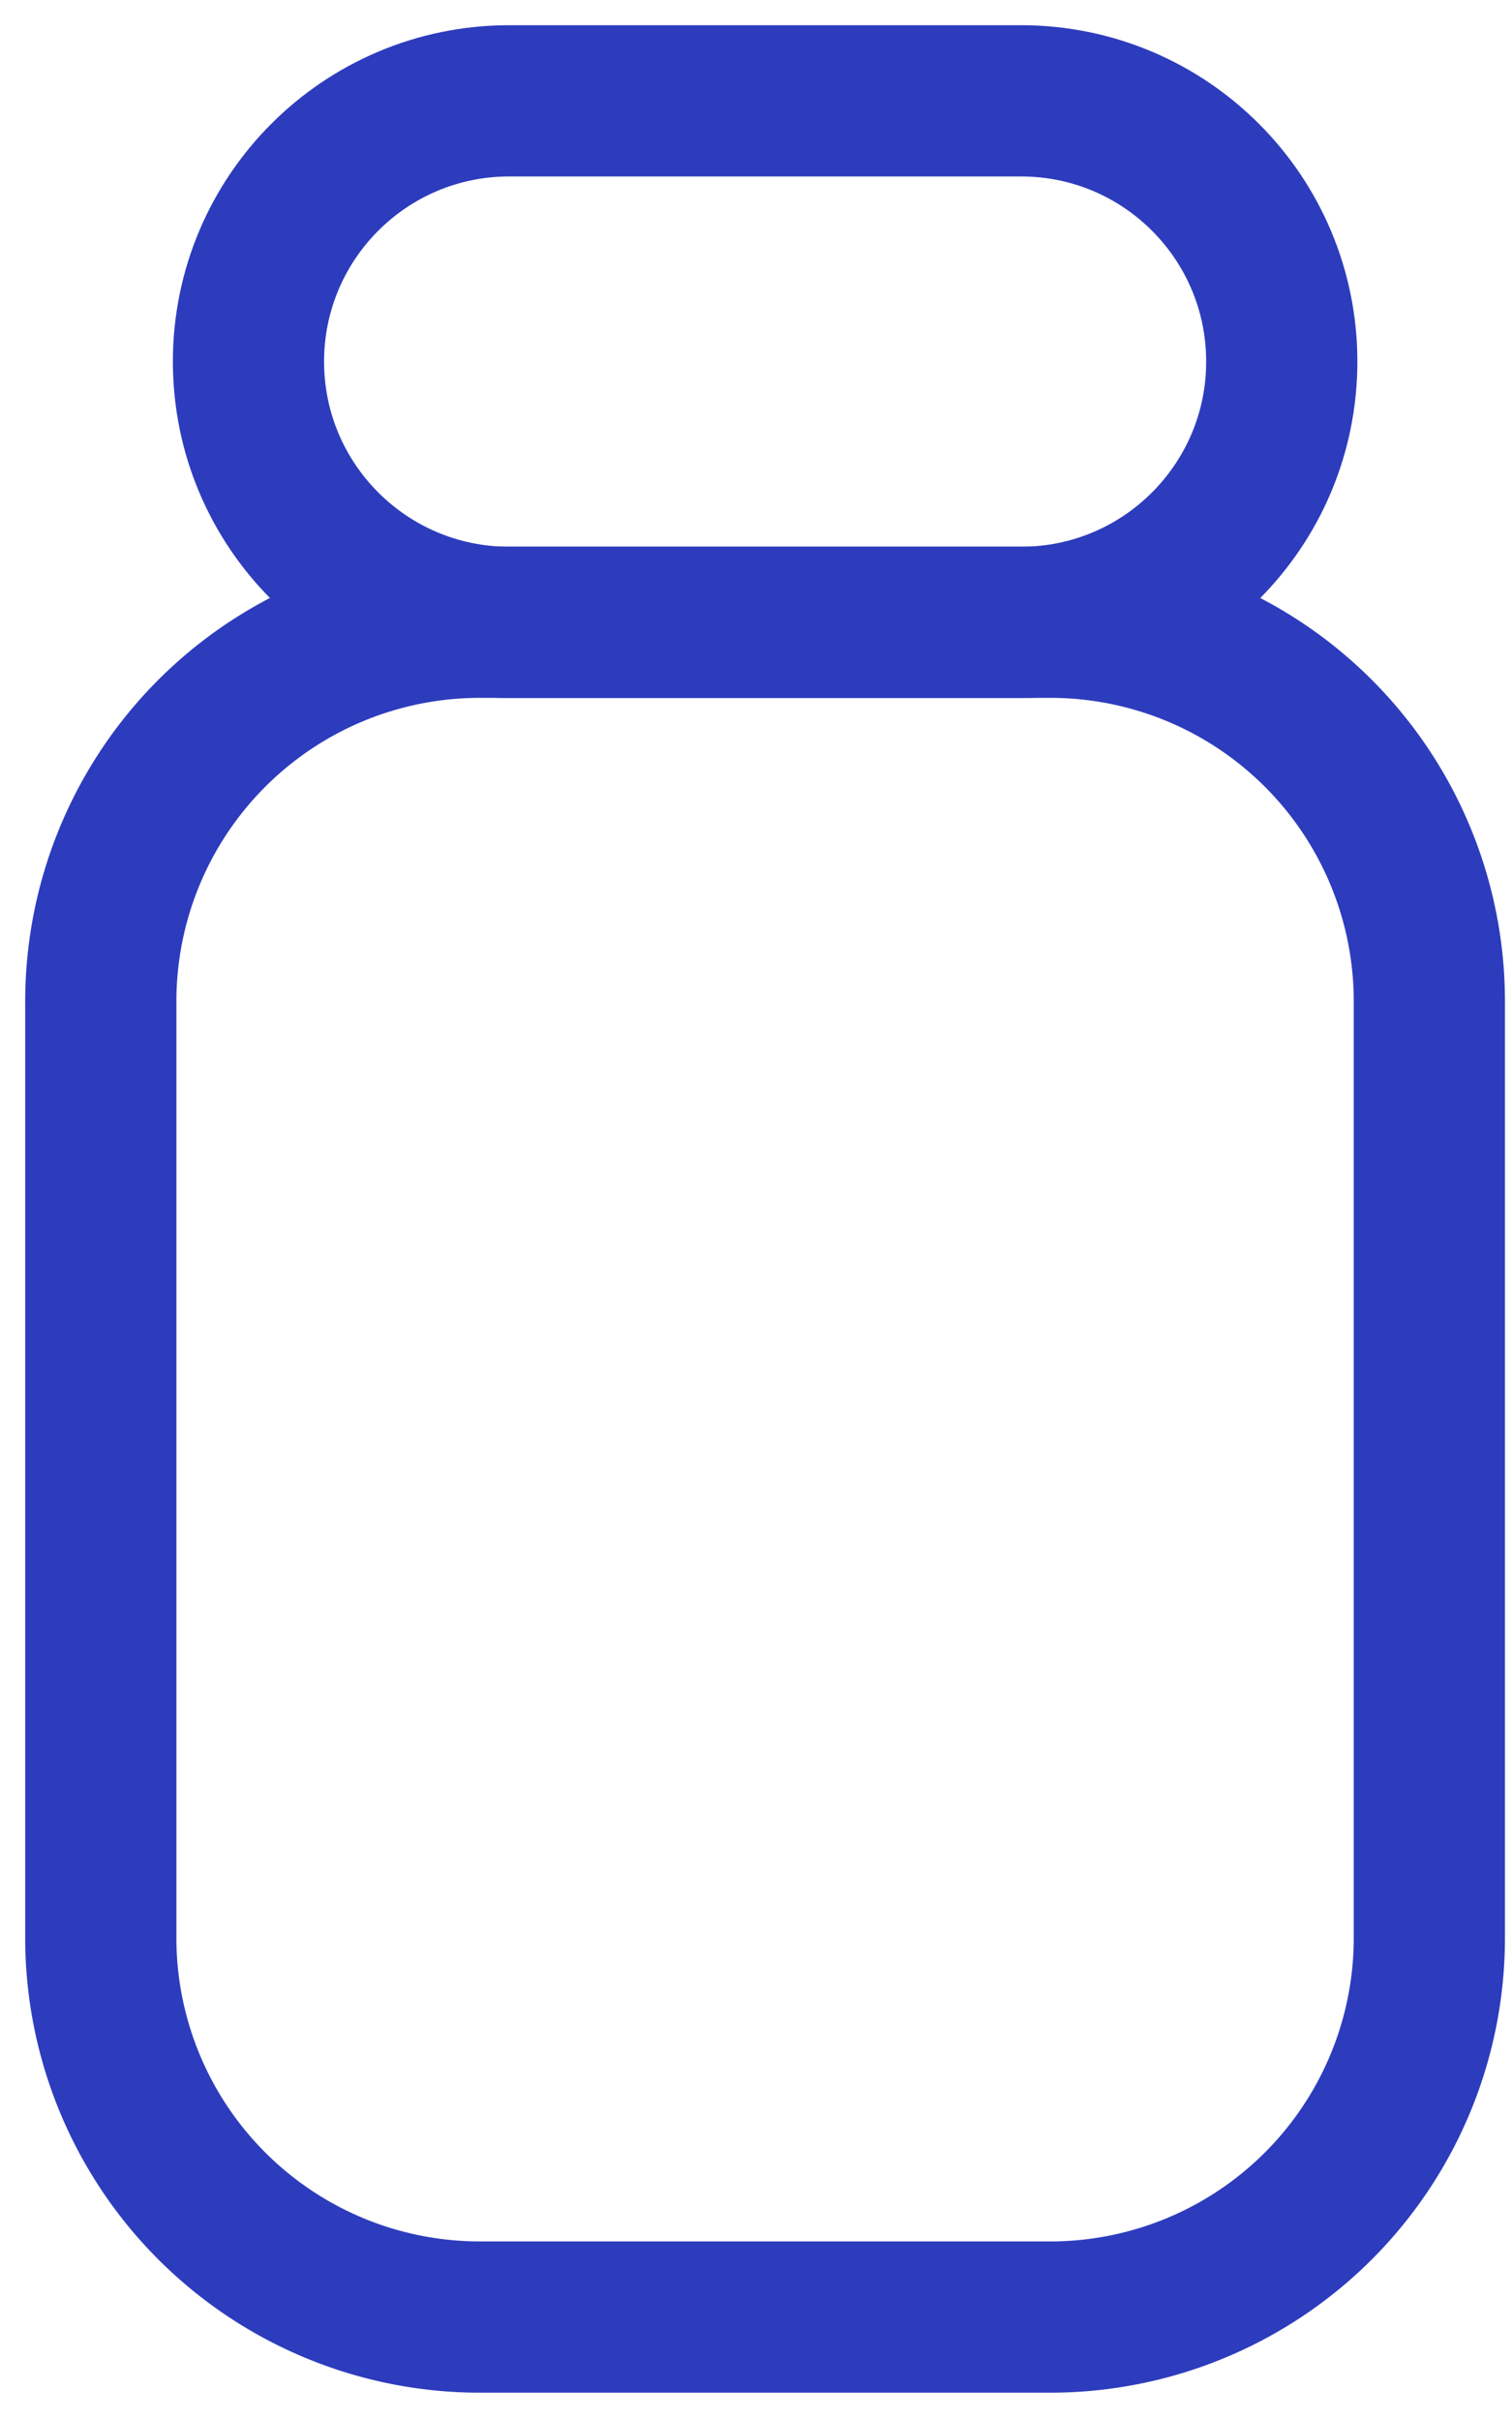
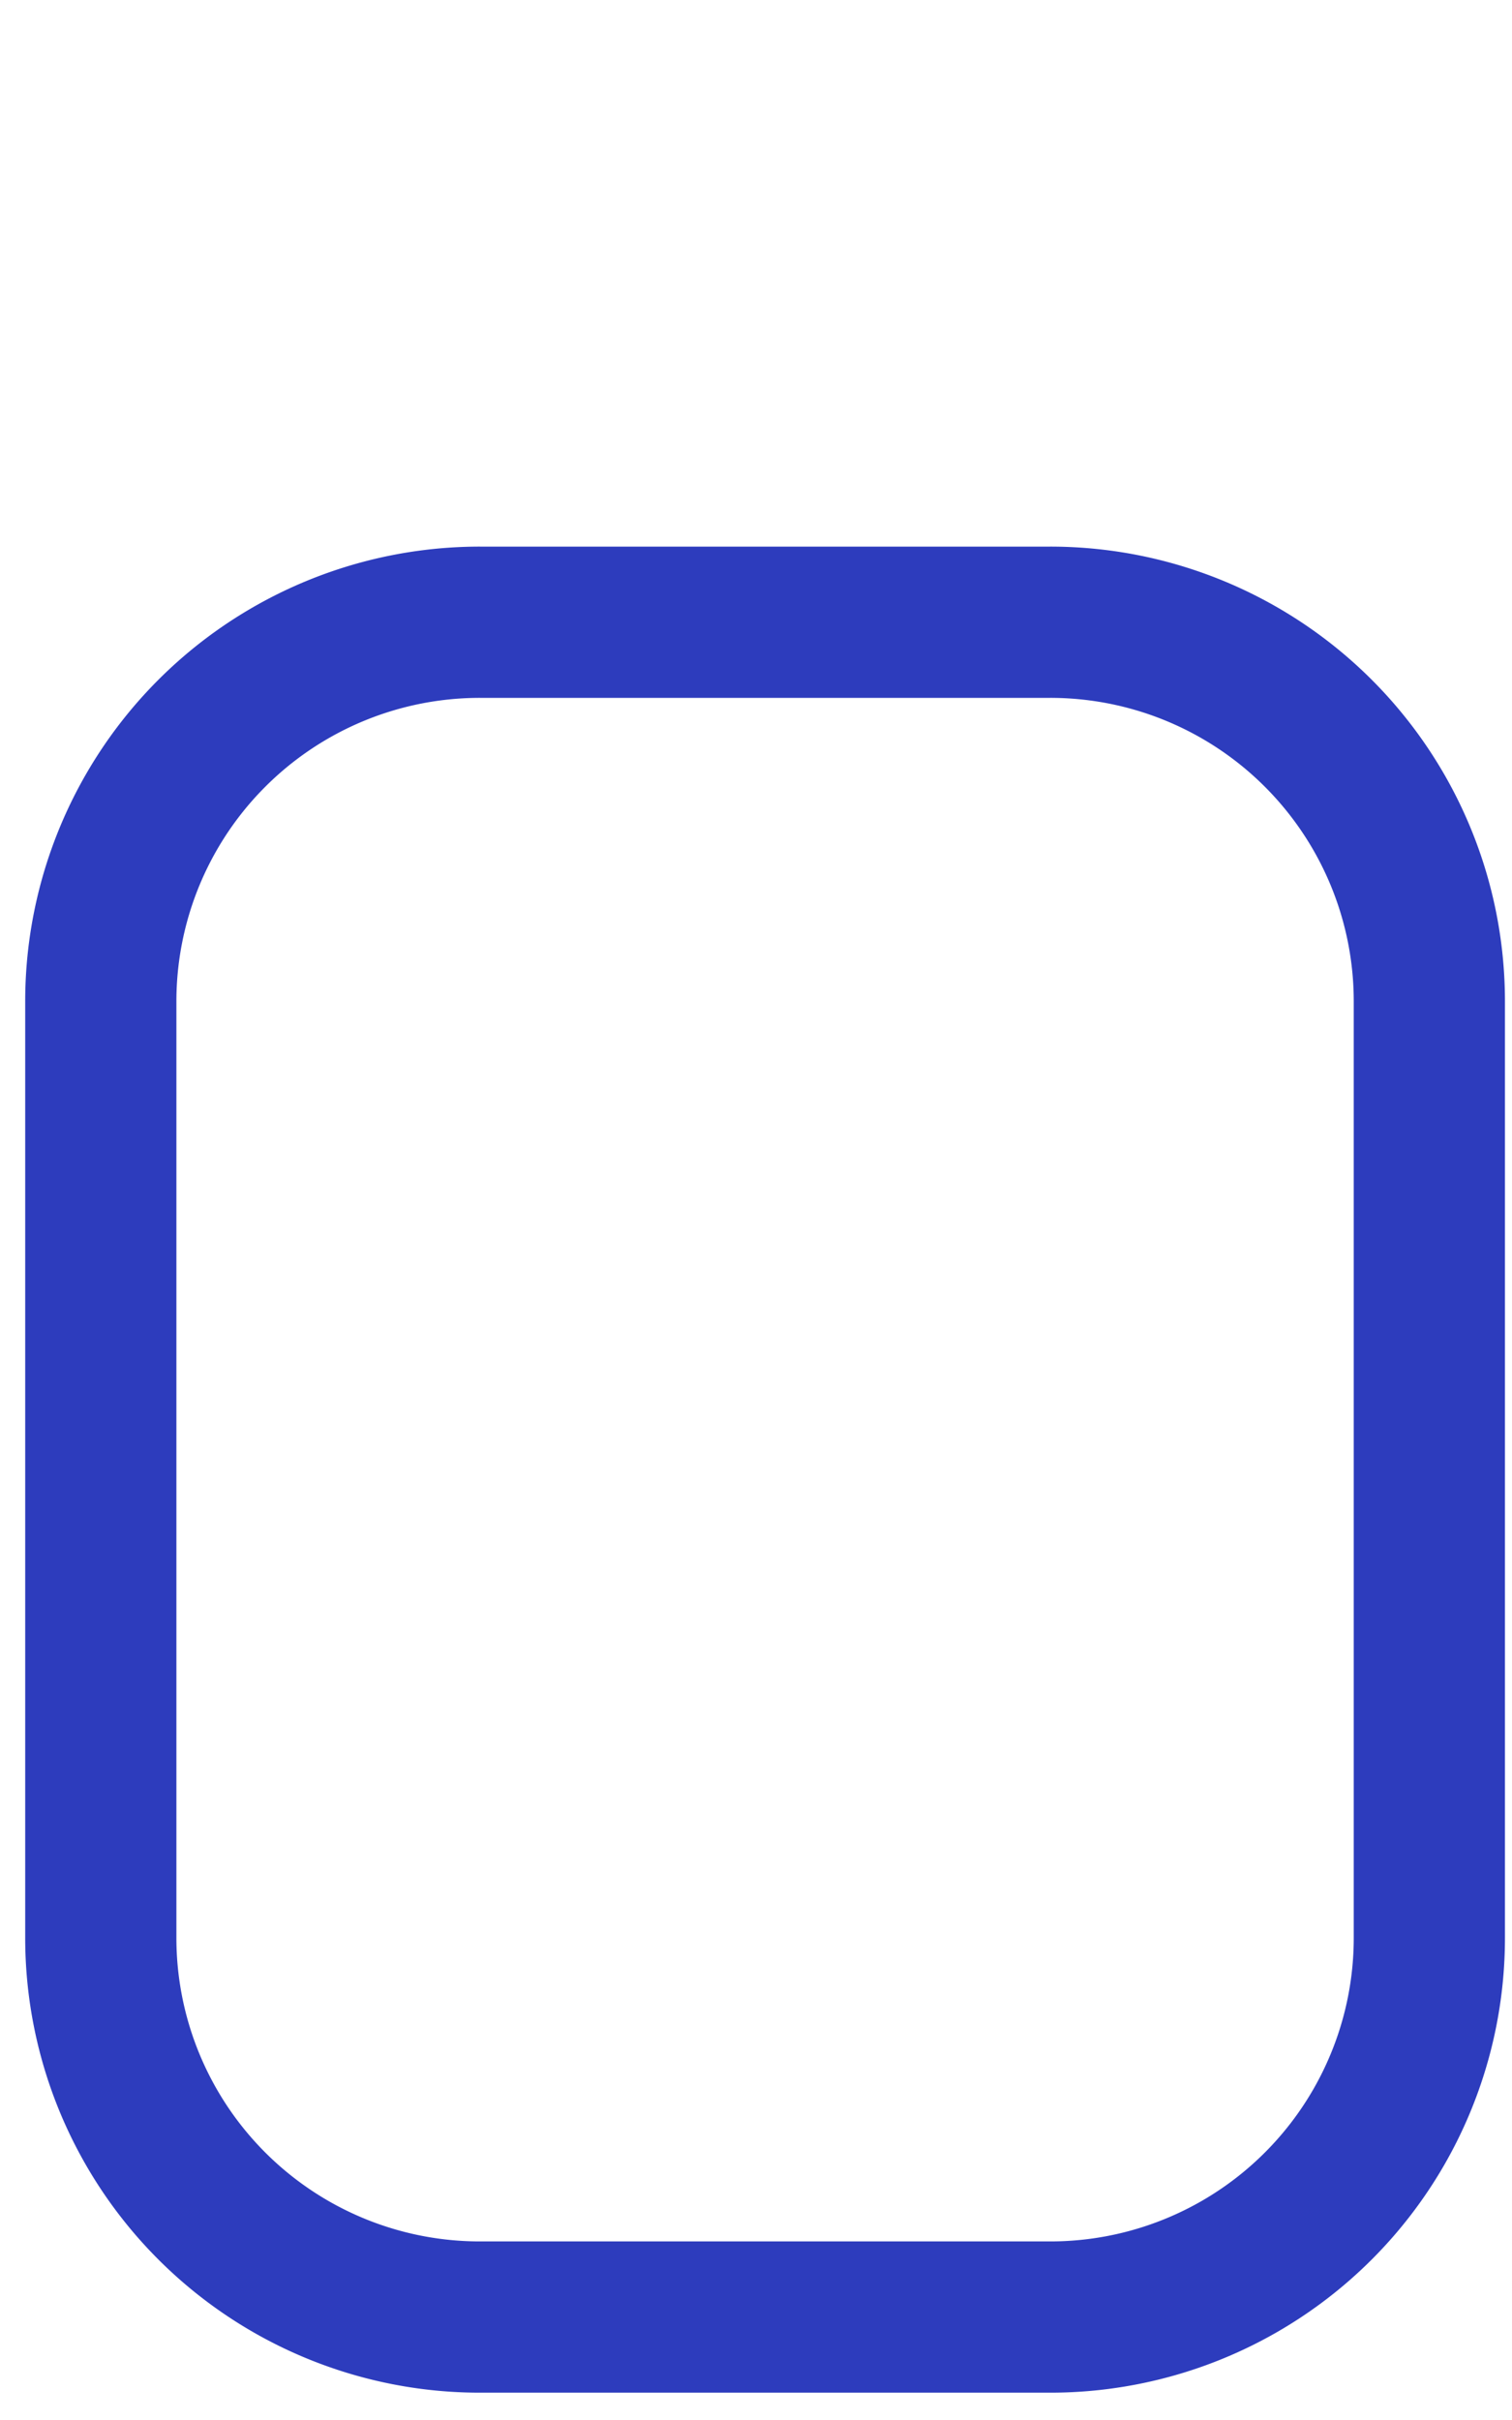
<svg xmlns="http://www.w3.org/2000/svg" width="15" height="24" fill="none" stroke="#2d3cbd" stroke-width="1.5">
  <path d="M14.18 19.218V9.932a3.76 3.76 0 0 0-3.761-3.761H4.761A3.76 3.76 0 0 0 1 9.932v9.286a3.76 3.76 0 0 0 3.761 3.761h5.658a3.76 3.76 0 0 0 3.761-3.761z" />
-   <path d="M5.051 1h5.079c1.428 0 2.586 1.158 2.586 2.586s-1.158 2.586-2.586 2.586H5.051c-1.428 0-2.586-1.158-2.586-2.586S3.623 1 5.051 1z" />
</svg>